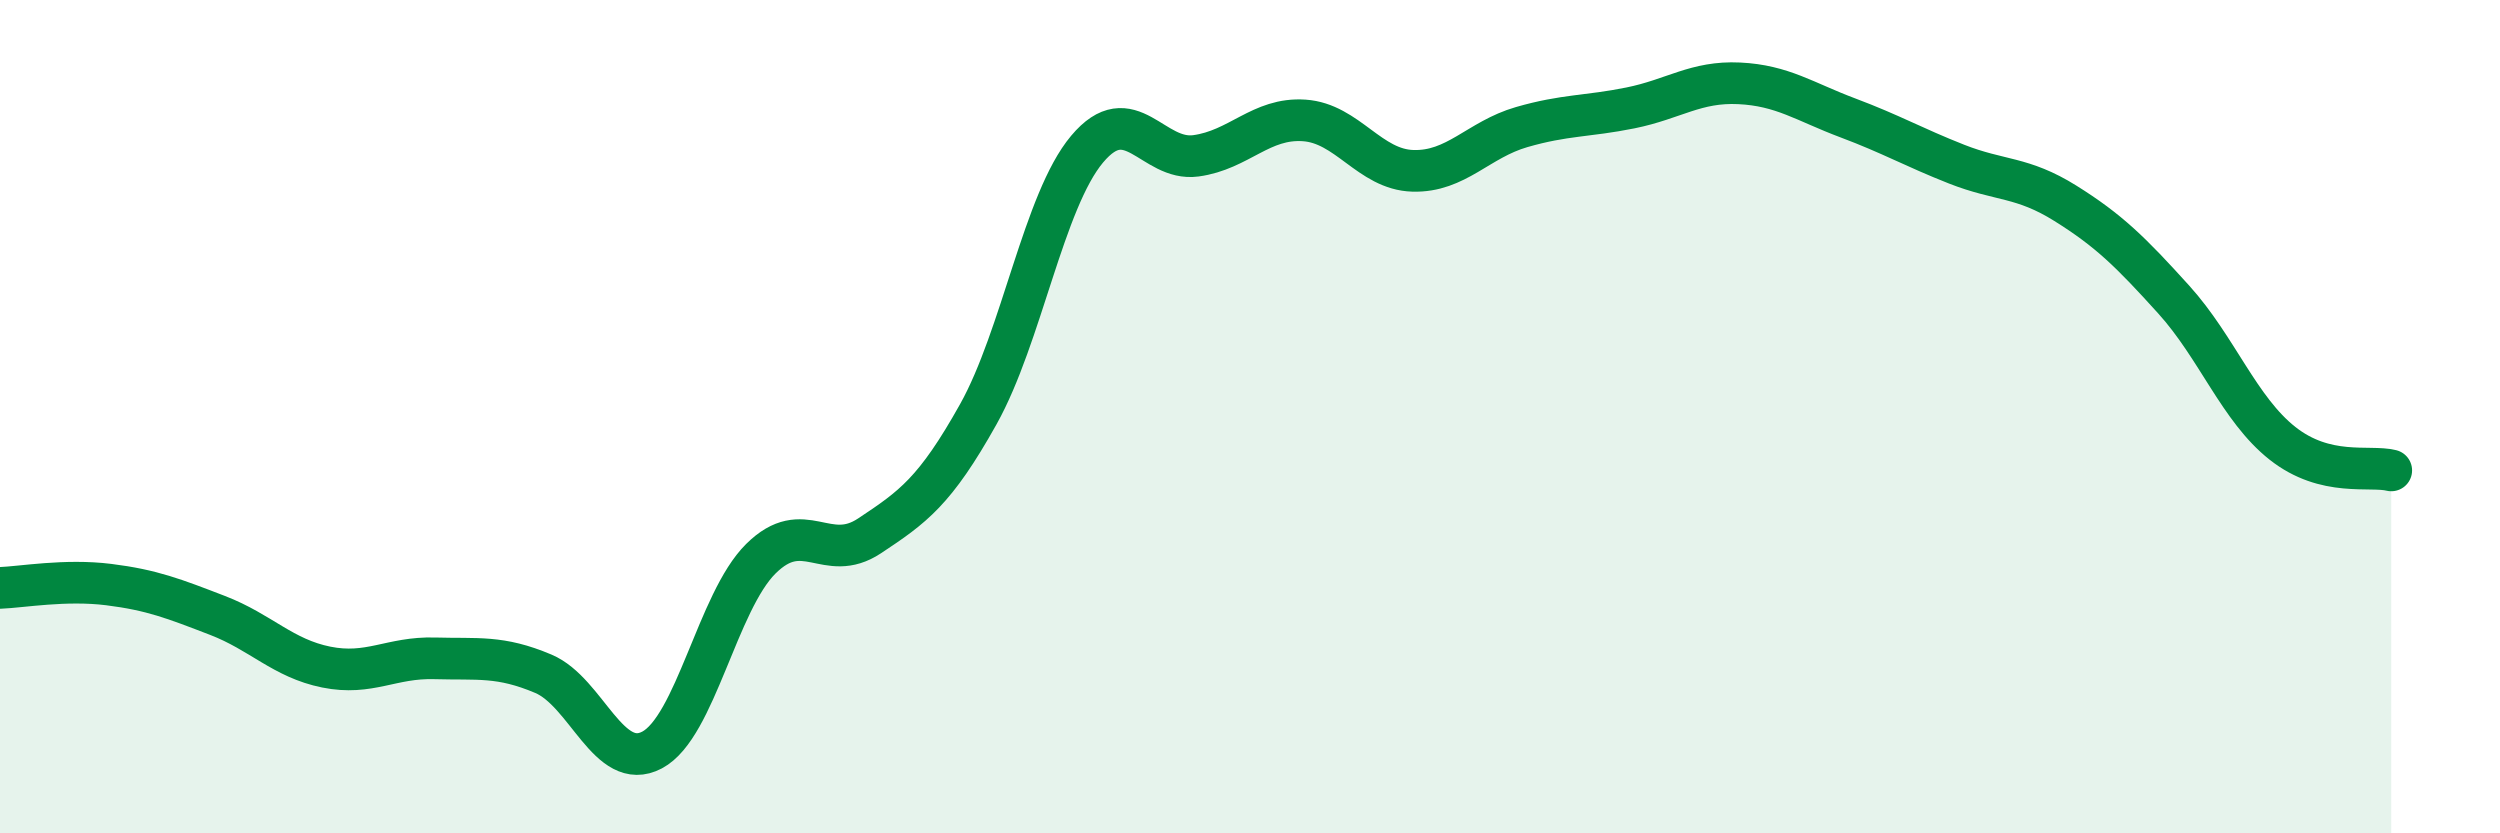
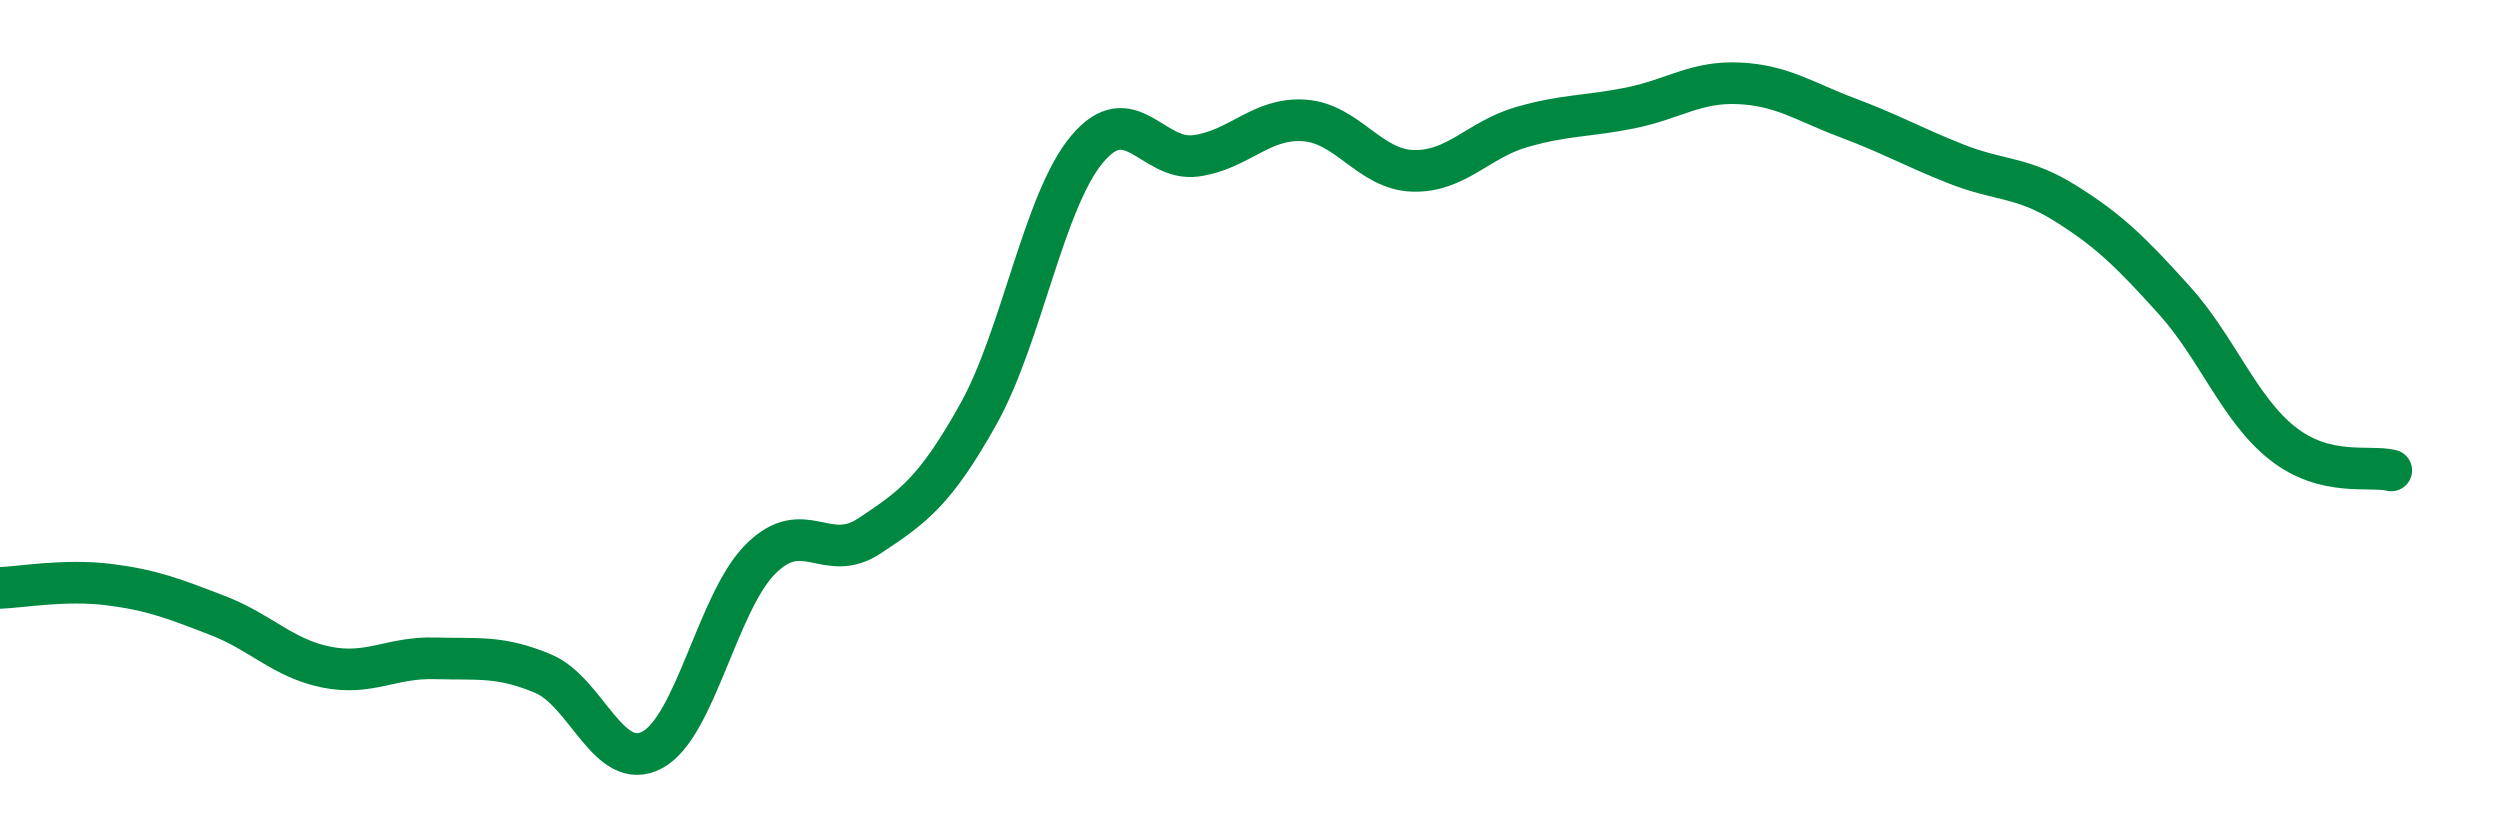
<svg xmlns="http://www.w3.org/2000/svg" width="60" height="20" viewBox="0 0 60 20">
-   <path d="M 0,14.11 C 0.52,14.09 1.57,13.9 2.61,14.03 C 3.65,14.16 4.18,14.37 5.22,14.77 C 6.26,15.17 6.79,15.8 7.83,16.01 C 8.87,16.22 9.39,15.77 10.43,15.8 C 11.47,15.83 12,15.73 13.04,16.17 C 14.08,16.61 14.61,18.55 15.65,18 C 16.69,17.45 17.22,14.44 18.26,13.41 C 19.3,12.38 19.83,13.55 20.87,12.86 C 21.91,12.17 22.44,11.8 23.48,9.94 C 24.52,8.08 25.05,4.82 26.09,3.58 C 27.13,2.34 27.66,3.88 28.7,3.74 C 29.74,3.6 30.26,2.82 31.3,2.89 C 32.34,2.96 32.87,4.07 33.91,4.1 C 34.95,4.13 35.48,3.35 36.52,3.05 C 37.56,2.75 38.09,2.8 39.13,2.59 C 40.17,2.38 40.7,1.95 41.74,2 C 42.78,2.05 43.31,2.44 44.35,2.83 C 45.39,3.22 45.92,3.53 46.96,3.94 C 48,4.35 48.53,4.23 49.57,4.88 C 50.61,5.53 51.13,6.04 52.17,7.19 C 53.21,8.34 53.74,9.82 54.78,10.64 C 55.82,11.46 56.87,11.16 57.39,11.29L57.39 20L0 20Z" fill="#008740" opacity="0.1" stroke-linecap="round" stroke-linejoin="round" />
  <path d="M 0,14.11 C 0.52,14.09 1.57,13.9 2.61,14.03 C 3.65,14.16 4.18,14.37 5.22,14.77 C 6.26,15.17 6.79,15.8 7.83,16.01 C 8.87,16.22 9.39,15.77 10.43,15.8 C 11.47,15.83 12,15.73 13.04,16.17 C 14.08,16.61 14.61,18.55 15.65,18 C 16.69,17.45 17.22,14.44 18.26,13.41 C 19.3,12.38 19.83,13.55 20.87,12.86 C 21.91,12.17 22.44,11.8 23.48,9.94 C 24.52,8.08 25.05,4.82 26.09,3.58 C 27.13,2.34 27.66,3.88 28.7,3.74 C 29.74,3.6 30.26,2.82 31.3,2.89 C 32.34,2.96 32.87,4.07 33.91,4.1 C 34.95,4.13 35.48,3.35 36.52,3.05 C 37.56,2.75 38.09,2.8 39.13,2.59 C 40.17,2.38 40.7,1.95 41.74,2 C 42.78,2.05 43.31,2.44 44.35,2.83 C 45.39,3.22 45.92,3.53 46.96,3.94 C 48,4.35 48.53,4.23 49.57,4.88 C 50.61,5.53 51.13,6.04 52.17,7.19 C 53.21,8.34 53.74,9.82 54.78,10.64 C 55.82,11.46 56.87,11.16 57.39,11.29" stroke="#008740" stroke-width="1" fill="none" stroke-linecap="round" stroke-linejoin="round" />
</svg>